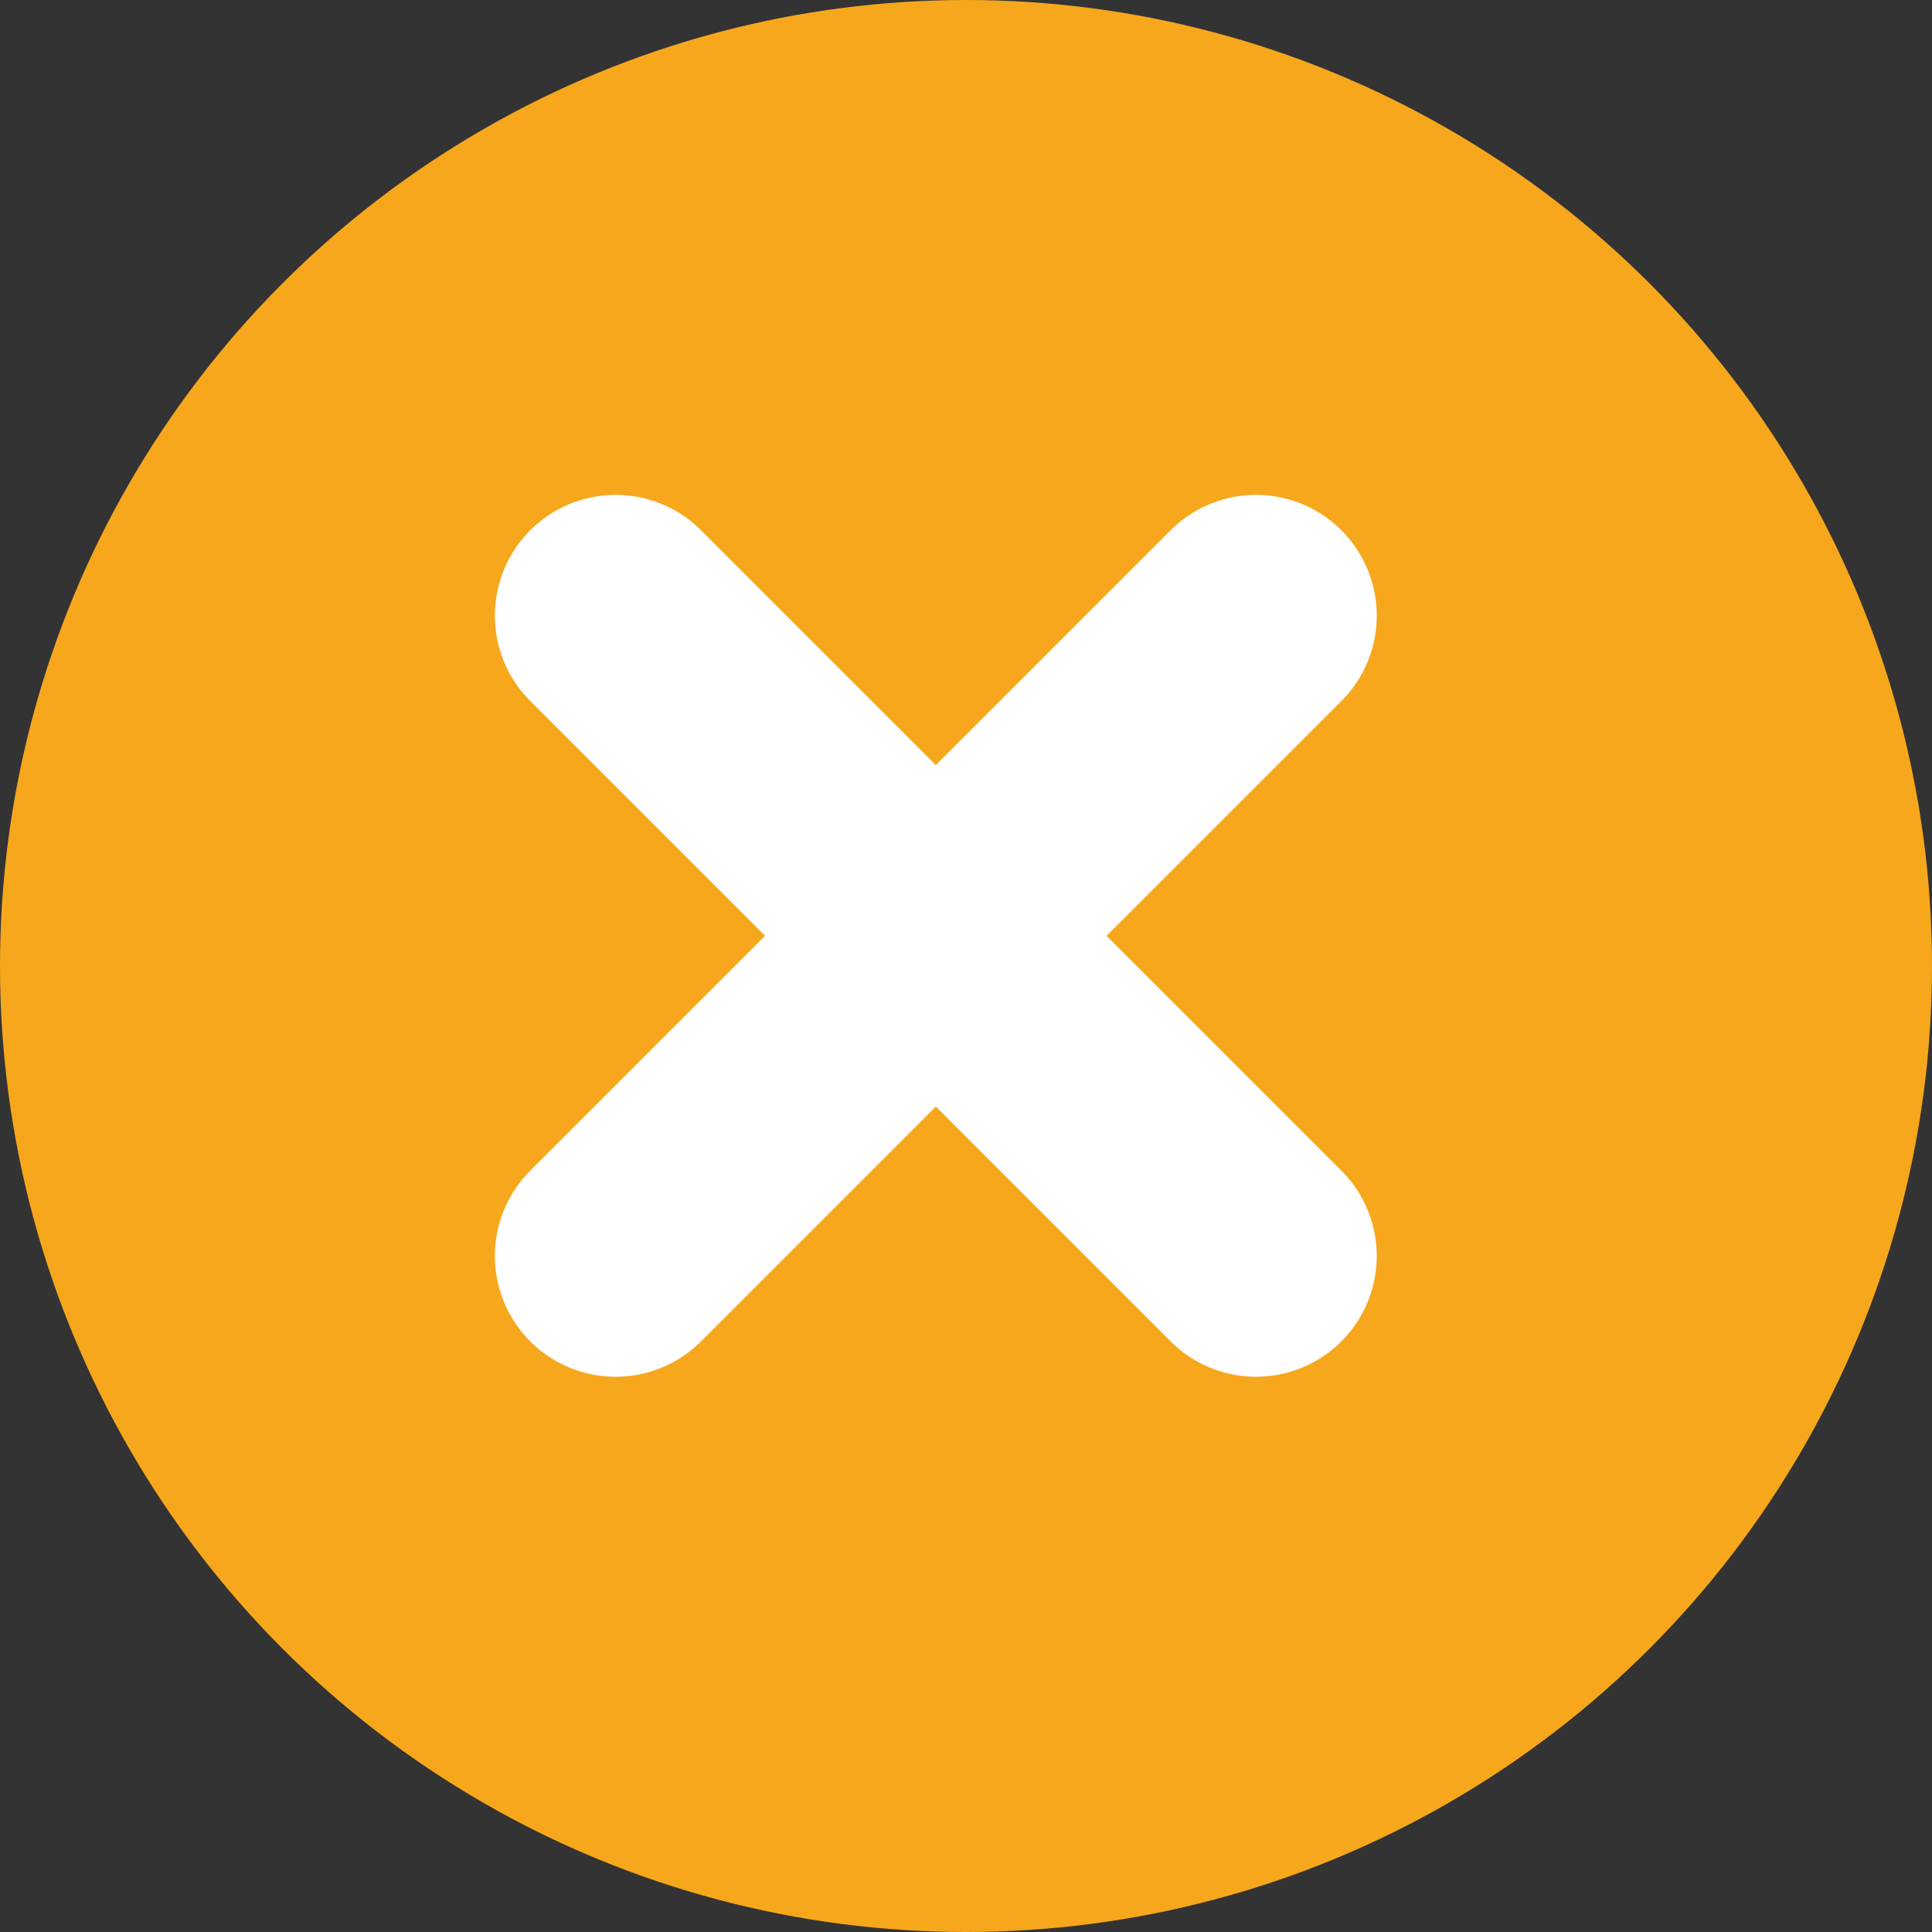
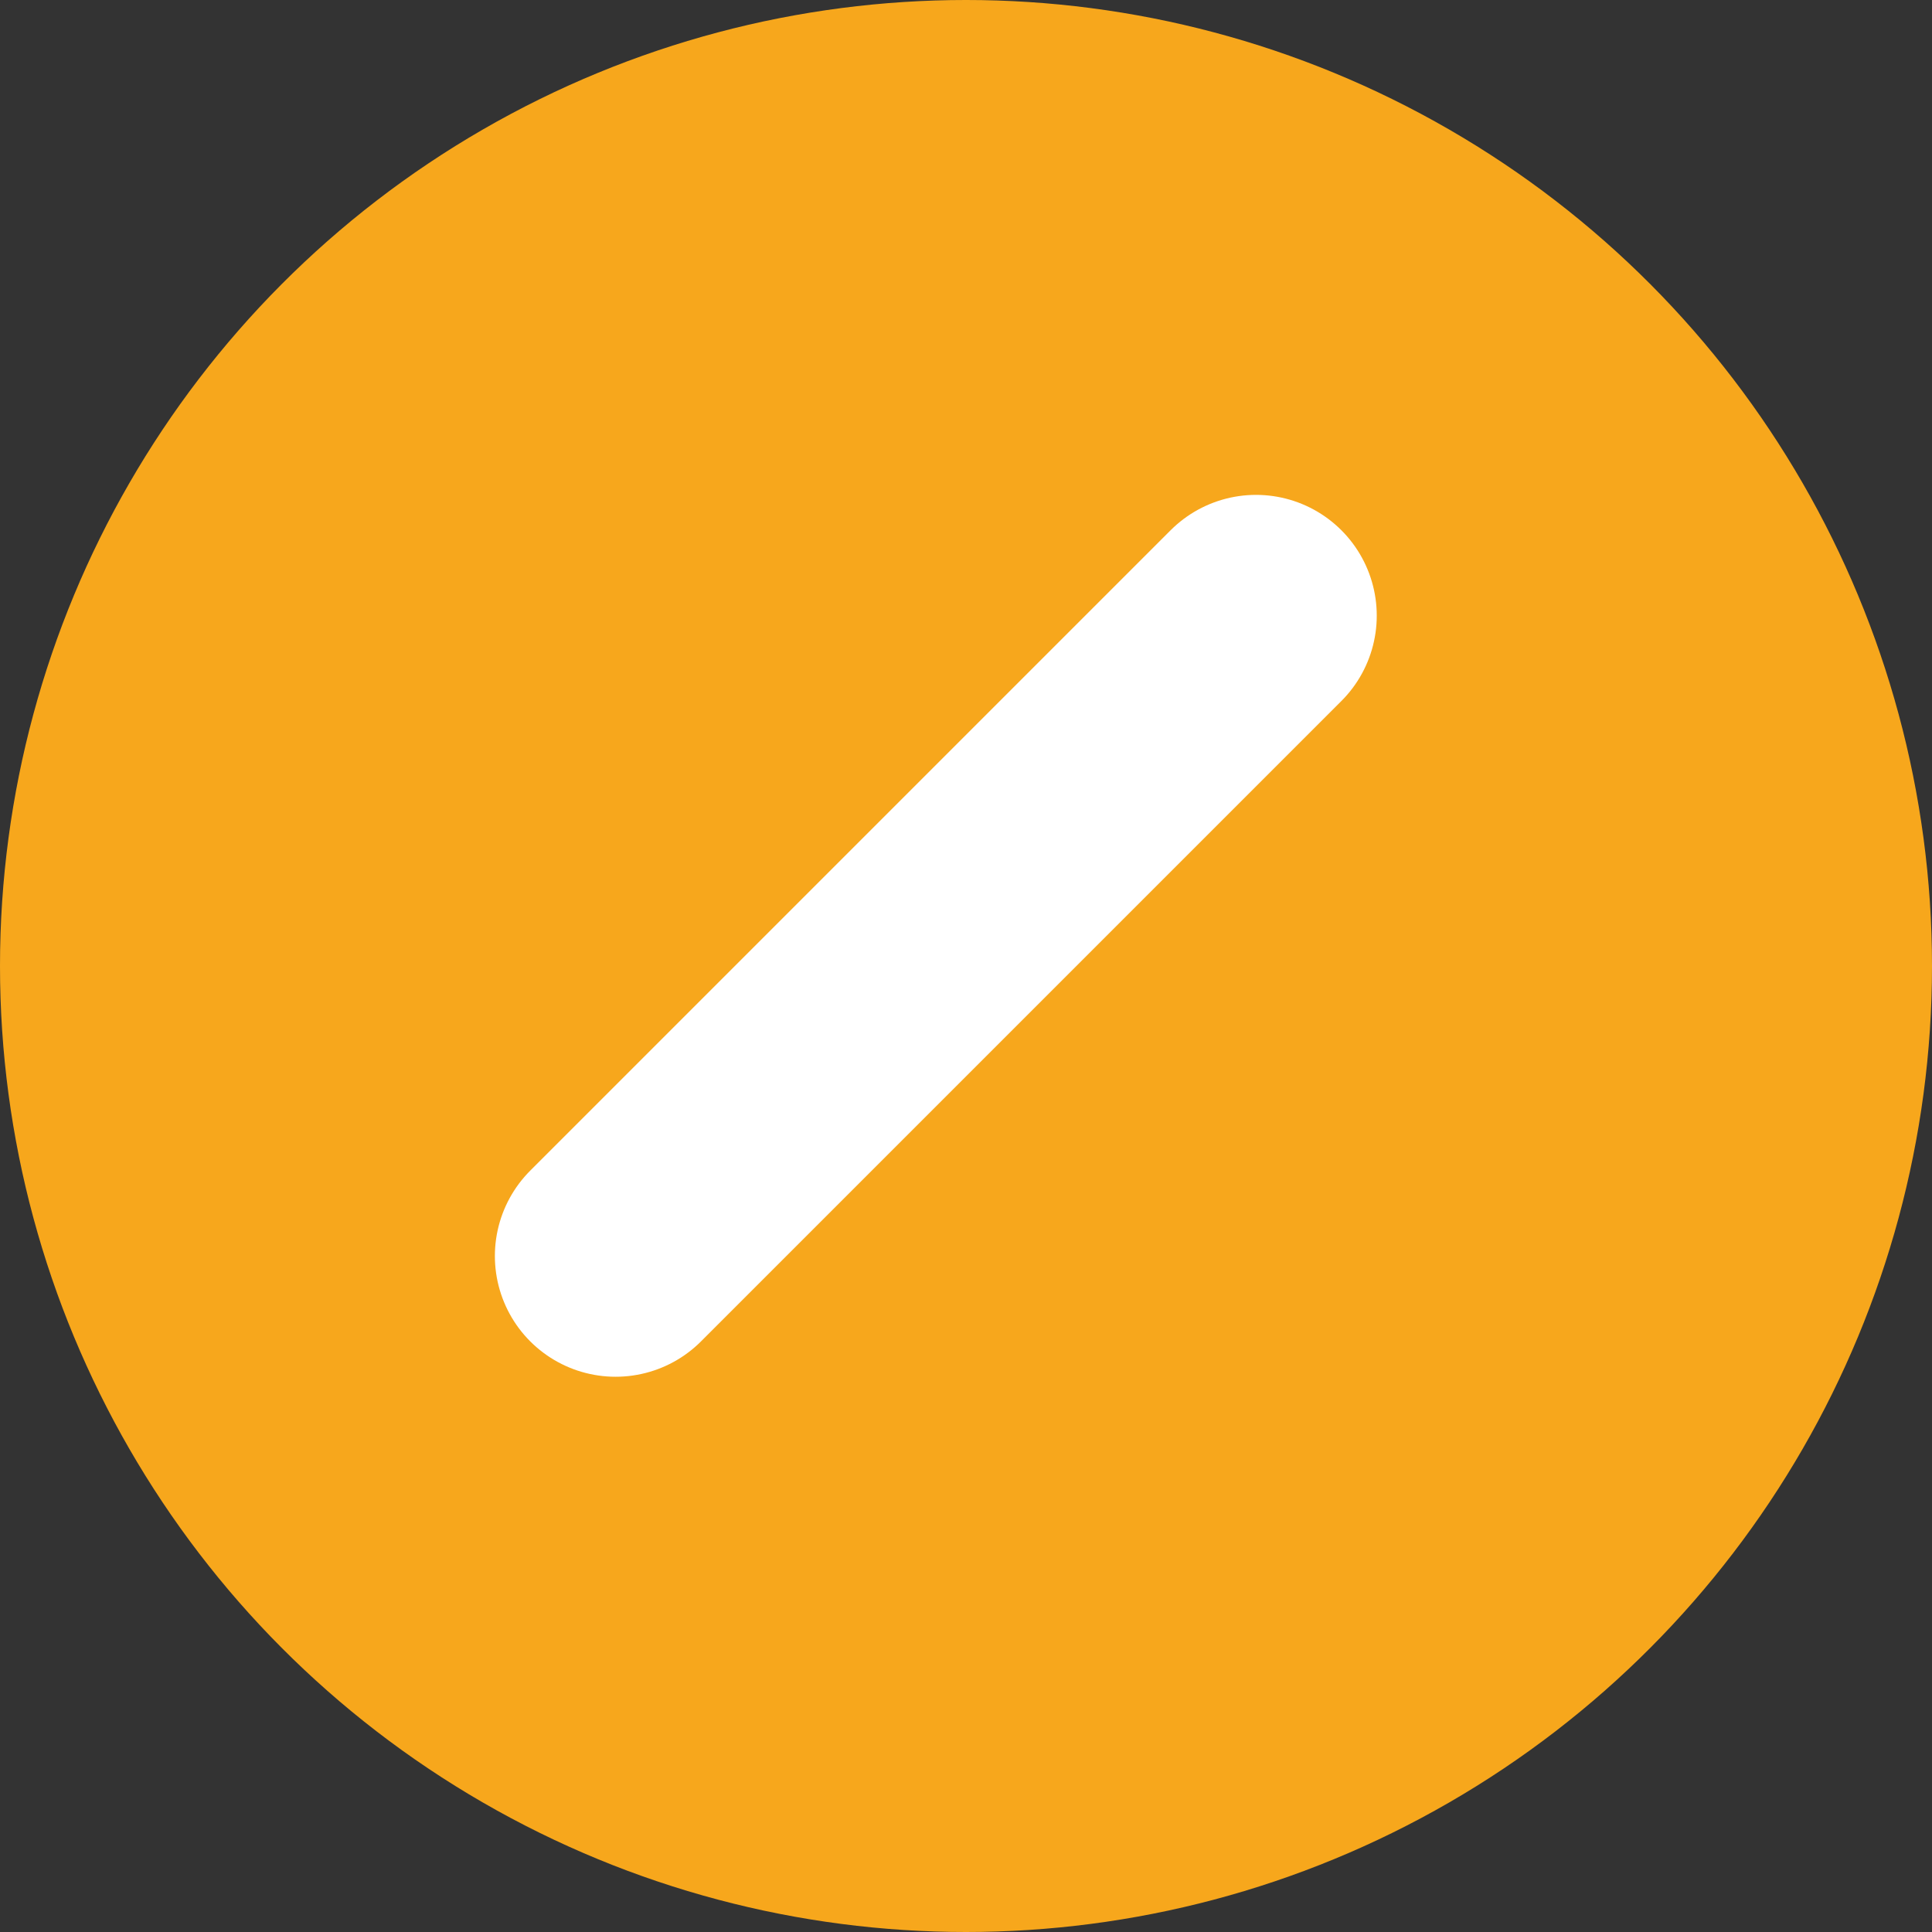
<svg xmlns="http://www.w3.org/2000/svg" width="32px" height="32px" viewBox="0 0 32 32" version="1.1">
  <rect x="0" y="0" width="32" height="32" fill="#333333" stroke="none" />
  <title>button/close</title>
  <g id="button/close" stroke="none" stroke-width="1" fill="none" fill-rule="evenodd">
    <circle id="Oval" fill="#F7A71C" cx="16" cy="16" r="16" />
    <g id="Group-2" transform="translate(15.5, 15.5) rotate(-315) translate(-15.5, -15.5)translate(8, 8)" stroke="#FFFFFF" stroke-linecap="round" stroke-width="4">
      <g id="Group-10">
-         <line x1="0" y1="7.5" x2="15" y2="7.5" id="Line" />
        <line x1="7.5" y1="15" x2="7.5" y2="-1.7069679e-13" id="Line" />
      </g>
    </g>
  </g>
</svg>